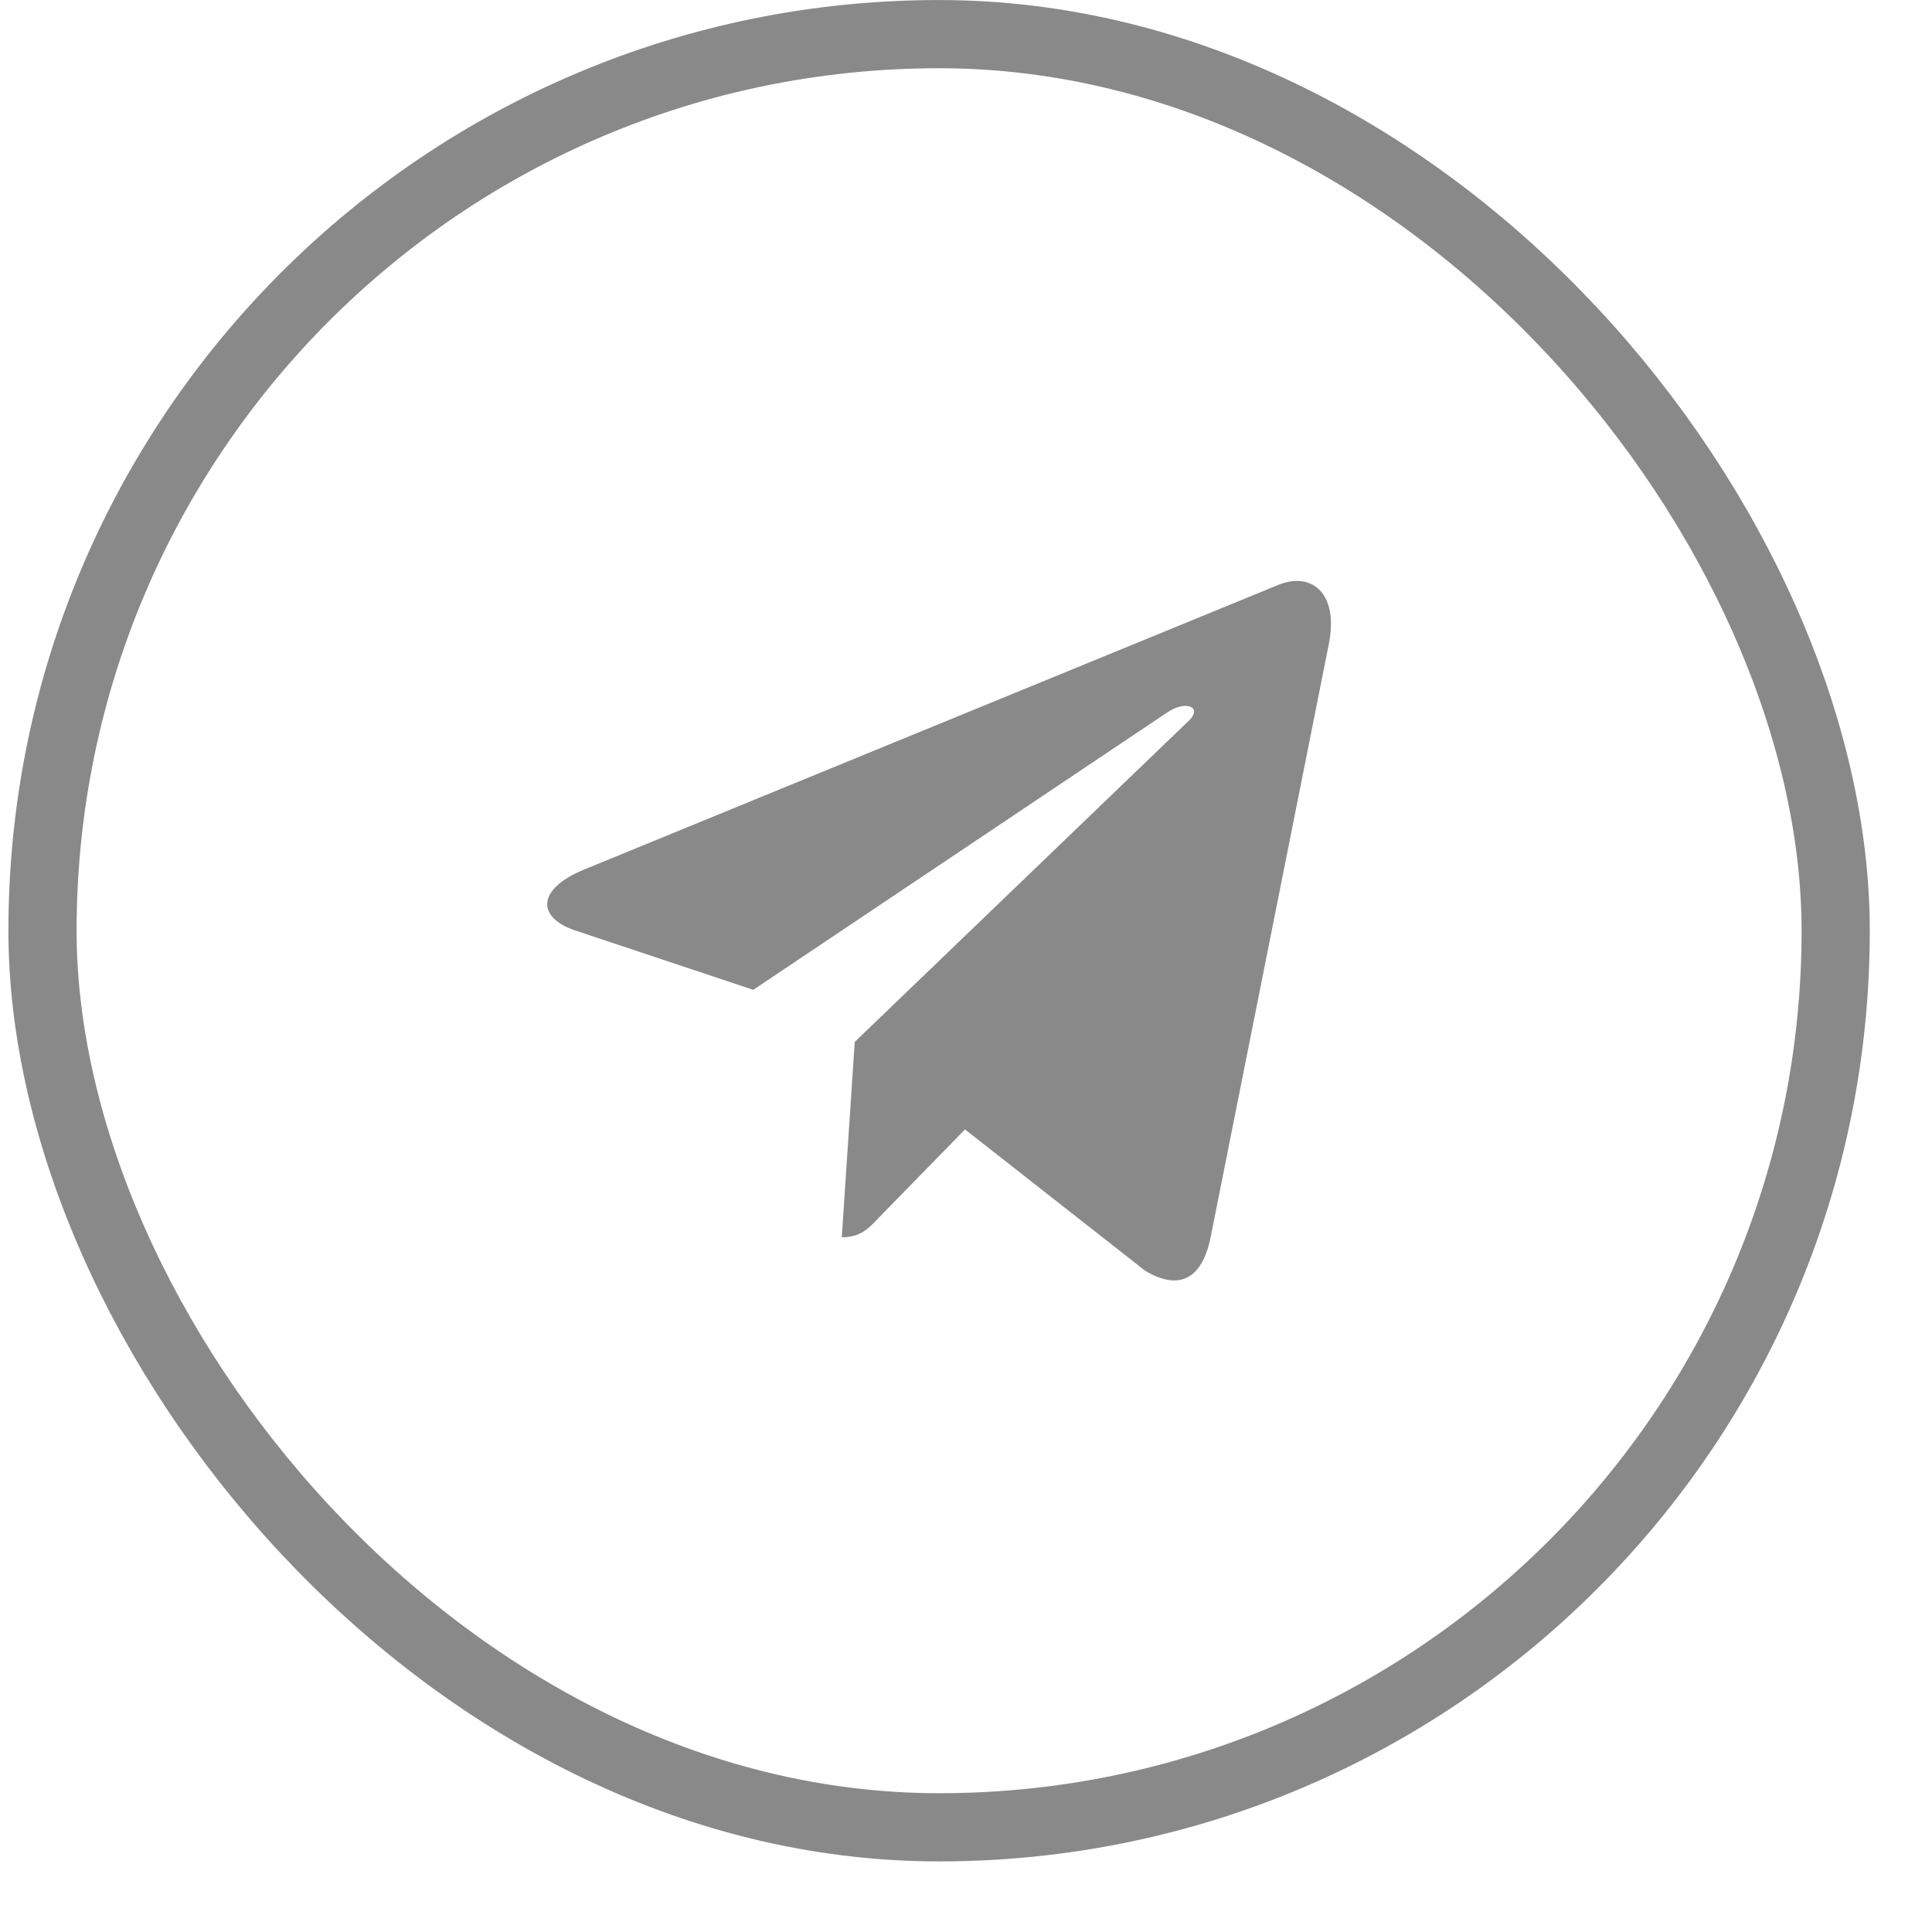
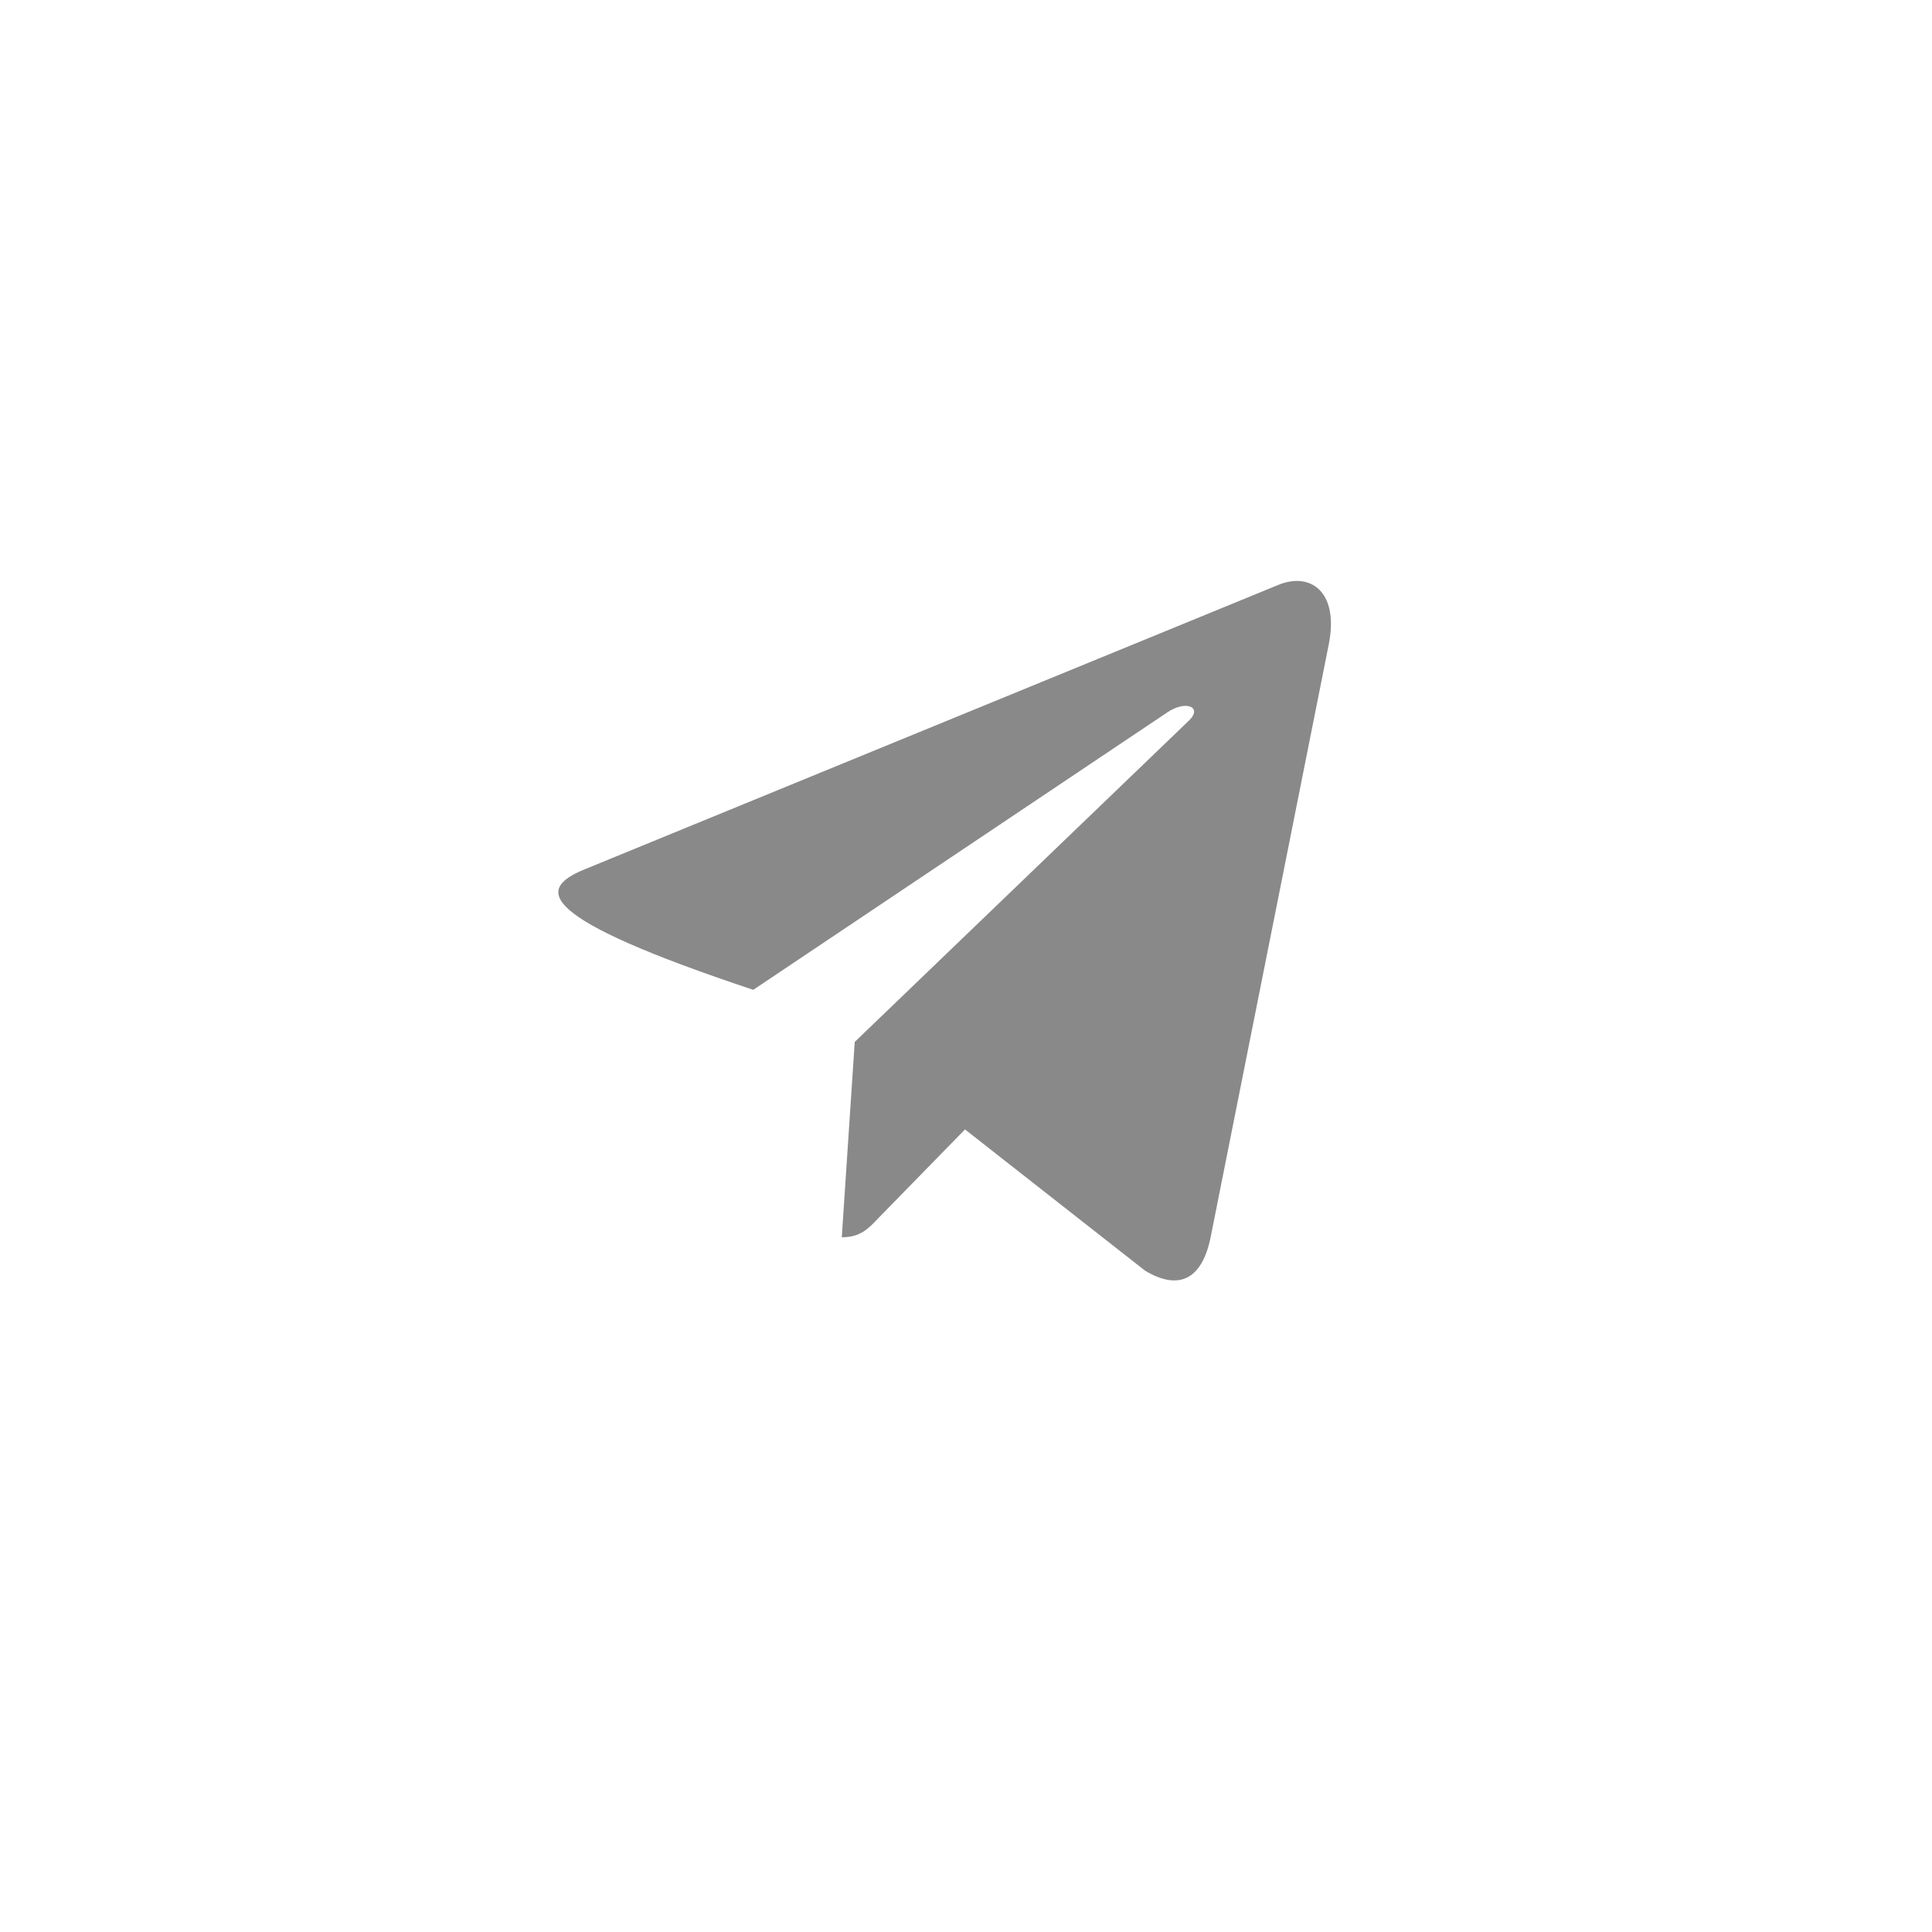
<svg xmlns="http://www.w3.org/2000/svg" width="27" height="27" viewBox="0 0 27 27" fill="none">
-   <rect x="0.594" y="0.477" width="25.06" height="25.06" rx="12.53" stroke="#898989" stroke-width="0.953" />
-   <path d="M18.569 9.009L16.916 17.304C16.792 17.89 16.466 18.035 16.004 17.759L13.486 15.784L12.271 17.028C12.136 17.171 12.024 17.291 11.764 17.291L11.945 14.561L16.613 10.073C16.816 9.88 16.569 9.774 16.298 9.966L10.527 13.833L8.043 13.005C7.503 12.826 7.493 12.43 8.156 12.155L17.872 8.171C18.322 7.991 18.716 8.277 18.569 9.009Z" fill="#898989" />
+   <path d="M18.569 9.009L16.916 17.304C16.792 17.89 16.466 18.035 16.004 17.759L13.486 15.784L12.271 17.028C12.136 17.171 12.024 17.291 11.764 17.291L11.945 14.561L16.613 10.073C16.816 9.88 16.569 9.774 16.298 9.966L10.527 13.833C7.503 12.826 7.493 12.43 8.156 12.155L17.872 8.171C18.322 7.991 18.716 8.277 18.569 9.009Z" fill="#898989" />
</svg>